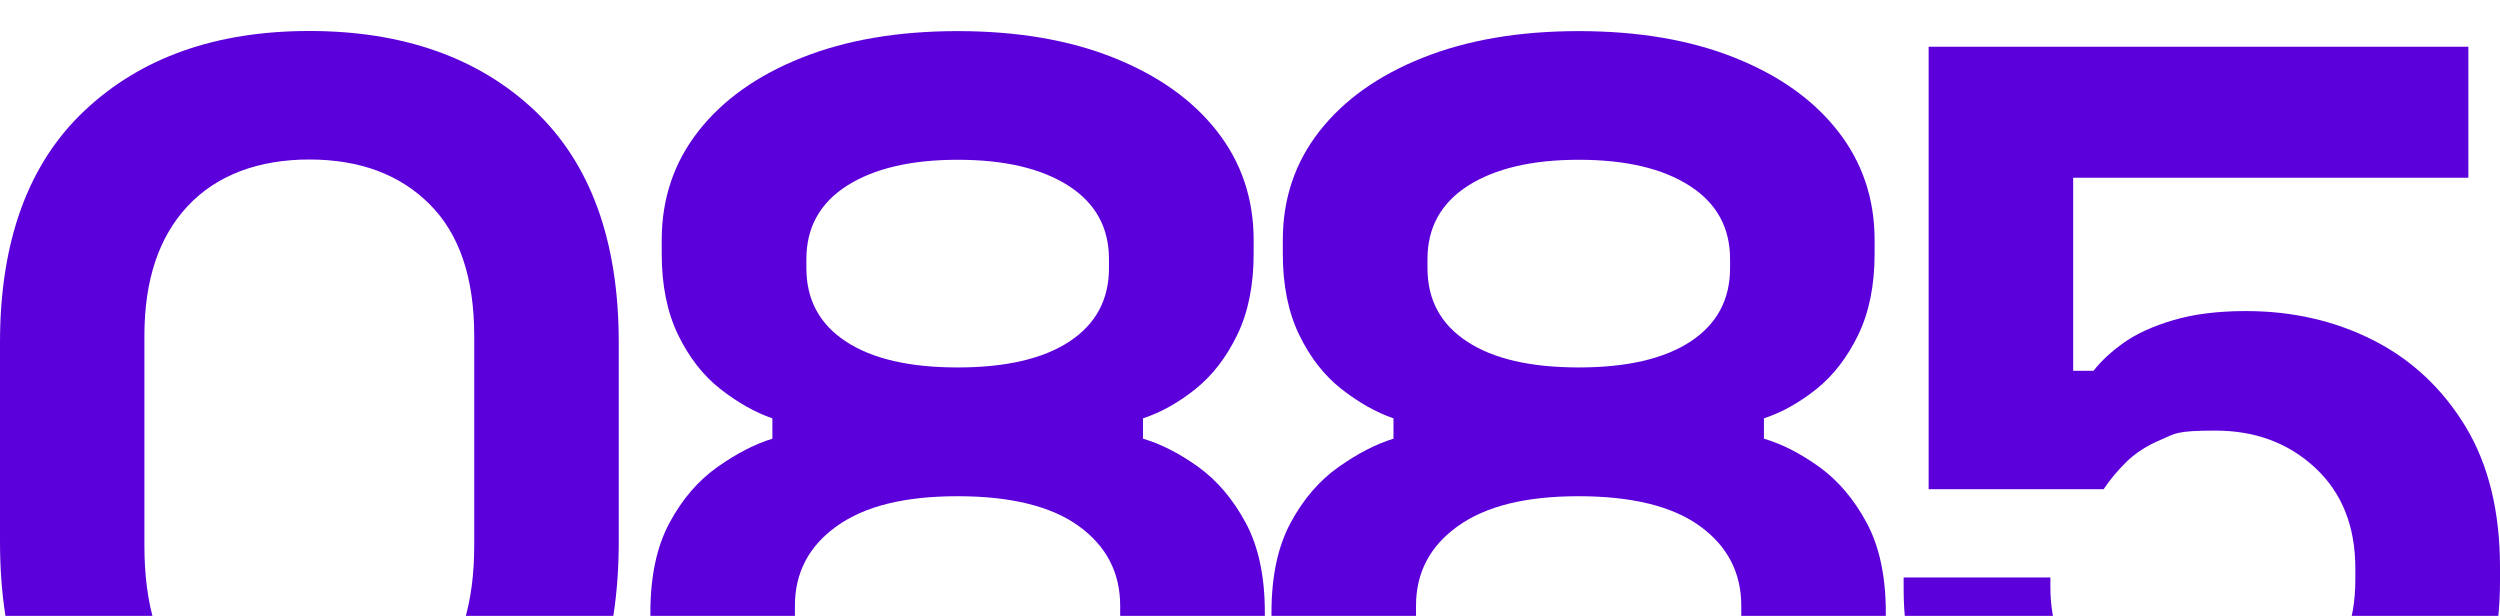
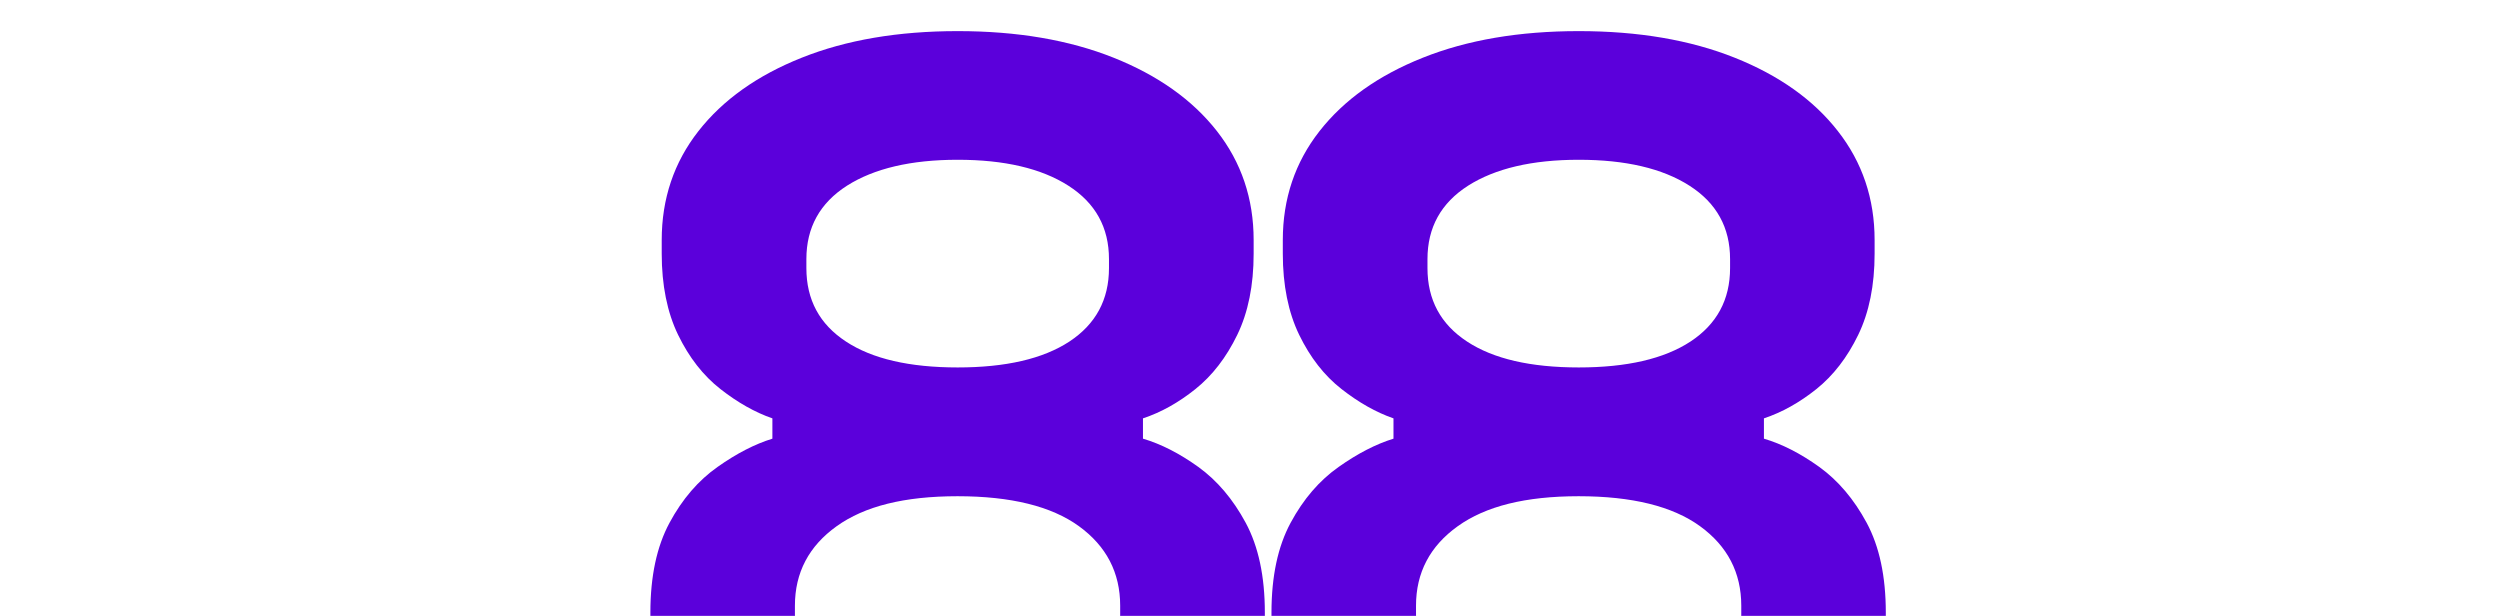
<svg xmlns="http://www.w3.org/2000/svg" version="1.1" viewBox="0 0 1920 473">
  <defs>
    <style>
      .cls-1 {
        fill: #5b00db;
      }
    </style>
  </defs>
  <g>
    <g id="Livello_1">
-       <path class="cls-1" d="M237.6,655.1c-71.7,0-129.2-19.8-172.6-59.4C21.7,556.1,0,496.1,0,415.8v-152.6C0,185.1,21.7,125.7,65,84.9c43.4-40.8,100.9-61.1,172.6-61.1s129.9,20.4,173,61.1c43.1,40.8,64.6,100.2,64.6,178.2v152.6c0,80.4-21.5,140.4-64.6,179.9-43.1,39.6-100.7,59.4-173,59.4h0ZM237.6,556.2c43.4,0,75.3-11.8,95.8-35.6,20.5-23.7,30.8-57.5,30.8-101.5v-161.3c0-44.5-11.4-78.2-34.3-101-22.8-22.8-53.6-34.3-92.4-34.3s-71,11.9-93.2,35.6c-22.3,23.7-33.4,57-33.4,99.7v161.3c0,45.7,10.5,79.9,31.7,102.8,21.1,22.8,52.8,34.3,95,34.3h0Z" />
      <path class="cls-1" d="M735.4,655.1c-46.3,0-87.2-6.9-122.7-20.8-35.6-13.9-63.3-34-83.3-60.3-19.9-26.3-29.9-57.4-29.9-93.2v-10.4c0-27.8,4.9-50.7,14.7-68.9,9.8-18.2,22.1-32.5,36.9-42.9,14.7-10.4,28.8-17.6,42.1-21.7v-15.6c-13.3-4.6-26.6-12.1-39.9-22.5-13.3-10.4-24.1-24.3-32.5-41.6-8.4-17.3-12.6-38.2-12.6-62.4v-10.4c0-31.8,9.4-59.7,28.2-83.7s45.2-42.8,79.4-56.4c34.1-13.6,74-20.4,119.7-20.4s85.6,6.8,119.7,20.4c34.1,13.6,60.6,32.4,79.4,56.4,18.8,24,28.2,51.9,28.2,83.7v10.4c0,24.3-4.2,45.1-12.6,62.4-8.4,17.3-19.1,31.2-32.1,41.6s-26.4,17.9-40.3,22.5v15.6c13.9,4.1,28,11.3,42.5,21.7,14.4,10.4,26.6,24.7,36.4,42.9,9.8,18.2,14.7,41.2,14.7,68.9v10.4c0,35.9-10,66.9-29.9,93.2s-47.7,46.4-83.3,60.3c-35.6,13.9-76.5,20.8-122.7,20.8h-.1ZM735.4,556.2c39.9,0,70.7-7.7,92.4-23s32.5-35.7,32.5-61.1v-6.9c0-25.4-10.6-45.8-31.7-61.1-21.1-15.3-52.2-23-93.2-23s-71.4,7.7-92.8,23c-21.4,15.3-32.1,35.7-32.1,61.1v6.9c0,25.4,10.8,45.8,32.5,61.1,21.7,15.3,52.5,23,92.4,23h0ZM735.4,282.2c37,0,65.6-6.6,85.9-19.9,20.2-13.3,30.4-32.1,30.4-56.4v-6.9c0-24.3-10.4-43.1-31.2-56.4-20.8-13.3-49.1-19.9-85-19.9s-64.2,6.7-85,19.9c-20.8,13.3-31.2,32.1-31.2,56.4v6.9c0,24.3,10.1,43.1,30.4,56.4,20.2,13.3,48.8,19.9,85.9,19.9h-.2Z" />
      <path class="cls-1" d="M1212.4,655.1c-46.3,0-87.2-6.9-122.7-20.8-35.6-13.9-63.3-34-83.3-60.3-19.9-26.3-29.9-57.4-29.9-93.2v-10.4c0-27.8,4.9-50.7,14.7-68.9,9.8-18.2,22.1-32.5,36.9-42.9,14.7-10.4,28.8-17.6,42.1-21.7v-15.6c-13.3-4.6-26.6-12.1-39.9-22.5-13.3-10.4-24.1-24.3-32.5-41.6-8.4-17.3-12.6-38.2-12.6-62.4v-10.4c0-31.8,9.4-59.7,28.2-83.7s45.2-42.8,79.4-56.4c34.1-13.6,74-20.4,119.7-20.4s85.6,6.8,119.7,20.4,60.6,32.4,79.3,56.4c18.8,24,28.2,51.9,28.2,83.7v10.4c0,24.3-4.2,45.1-12.6,62.4s-19.1,31.2-32.1,41.6-26.5,17.9-40.3,22.5v15.6c13.9,4.1,28,11.3,42.5,21.7,14.4,10.4,26.6,24.7,36.4,42.9,9.8,18.2,14.7,41.2,14.7,68.9v10.4c0,35.9-10,66.9-29.9,93.2s-47.7,46.4-83.3,60.3-76.5,20.8-122.7,20.8h0ZM1212.4,556.2c39.9,0,70.7-7.7,92.4-23,21.7-15.3,32.5-35.7,32.5-61.1v-6.9c0-25.4-10.6-45.8-31.7-61.1-21.1-15.3-52.2-23-93.2-23s-71.4,7.7-92.8,23-32.1,35.7-32.1,61.1v6.9c0,25.4,10.8,45.8,32.5,61.1,21.7,15.3,52.5,23,92.4,23h0ZM1212.4,282.2c37,0,65.6-6.6,85.9-19.9,20.2-13.3,30.4-32.1,30.4-56.4v-6.9c0-24.3-10.4-43.1-31.2-56.4-20.8-13.3-49.1-19.9-85-19.9s-64.2,6.7-85,19.9c-20.8,13.3-31.2,32.1-31.2,56.4v6.9c0,24.3,10.1,43.1,30.4,56.4,20.2,13.3,48.8,19.9,85.9,19.9h-.2Z" />
-       <path class="cls-1" d="M1691.9,655.1c-47.4,0-88.3-8.4-122.7-25.1-34.4-16.8-60.9-40.5-79.4-71.1s-27.8-66.2-27.8-106.7v-8.7h112.7v7.8c0,28.9,9.7,53.6,29.1,74.1,19.4,20.5,48.1,30.8,86.3,30.8s67.5-10.3,88-30.8,30.8-47.3,30.8-80.2v-8.7c0-32.4-10.3-58.1-30.8-77.2s-46.1-28.6-76.7-28.6-30.7,2.3-41.6,6.9c-11,4.6-19.9,10.4-26.9,17.3s-12.7,13.9-17.3,20.8h-134.4V35.9h414.5v100.6h-303.5v148.3h15.6c5.8-7.5,13.6-14.7,23.4-21.7,9.8-6.9,22.5-12.7,38.2-17.3,15.6-4.6,34.1-6.9,55.5-6.9,35.8,0,68.5,7.5,98,22.5s53,37.2,70.7,66.3c17.6,29.2,26.4,65.2,26.4,108v10.4c0,42.8-9.1,79.8-27.3,111-18.2,31.2-44.4,55.4-78.5,72.4s-74.9,25.6-122.3,25.6h0Z" />
    </g>
  </g>
</svg>